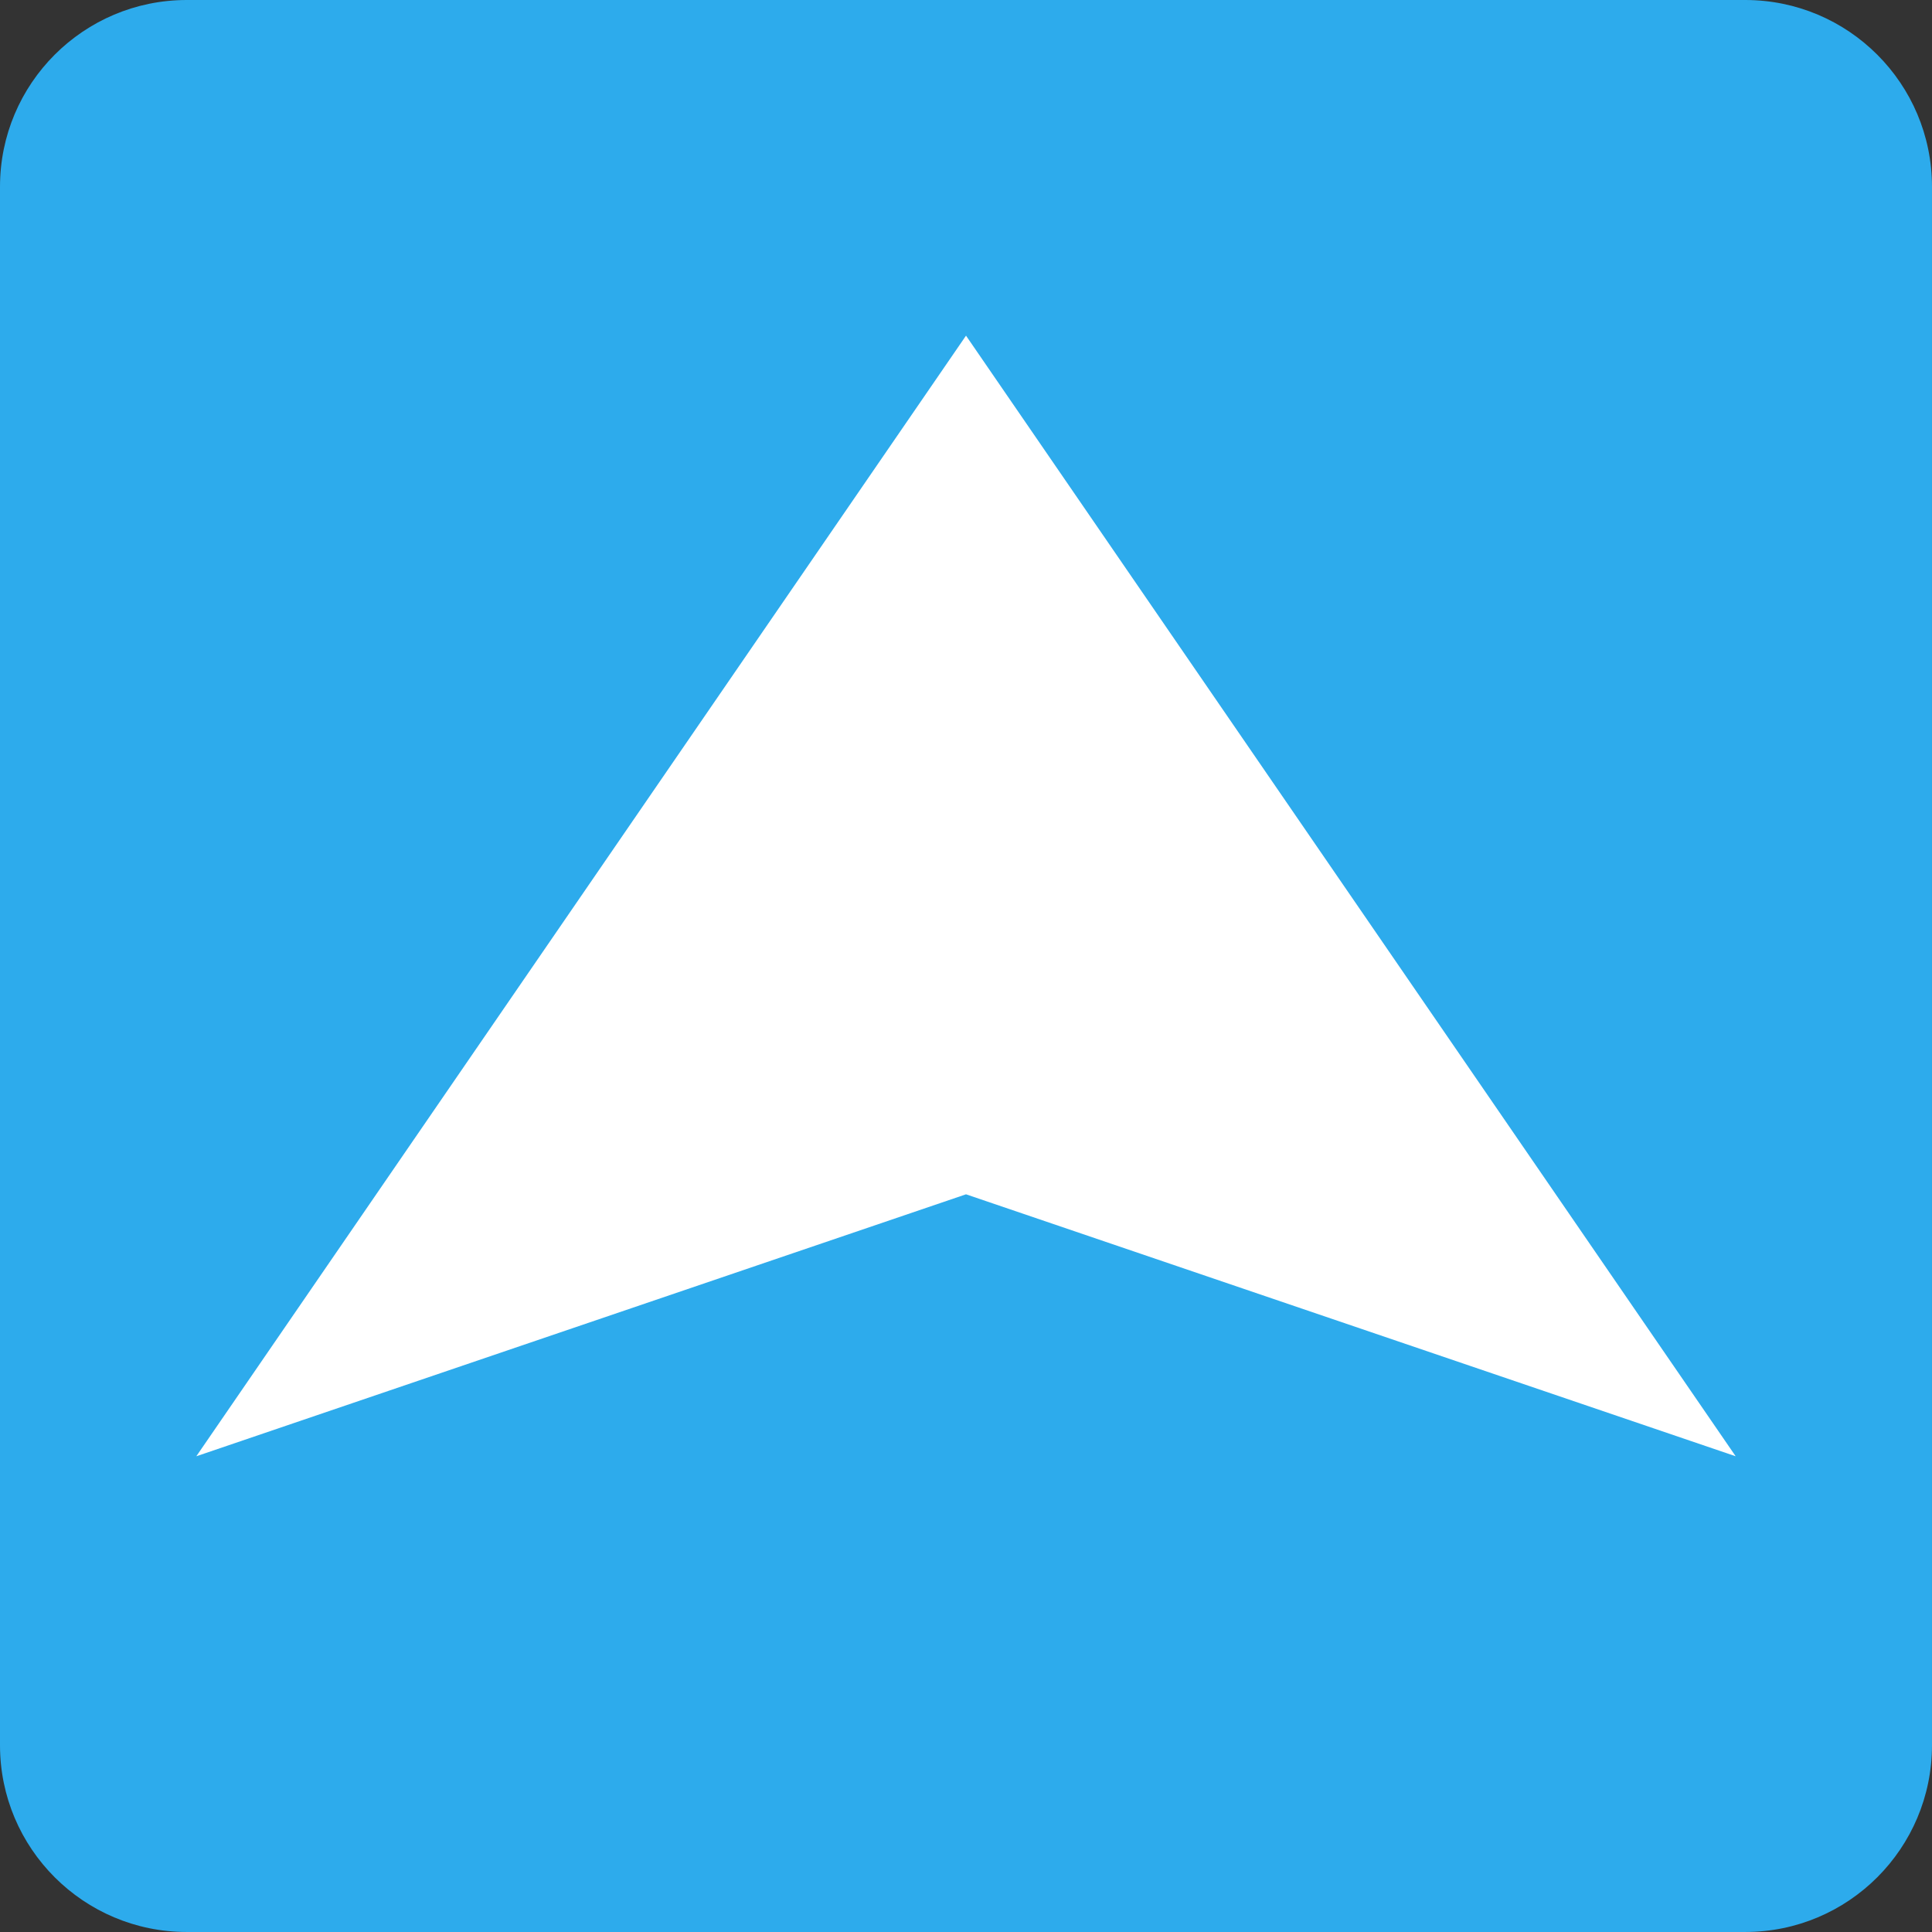
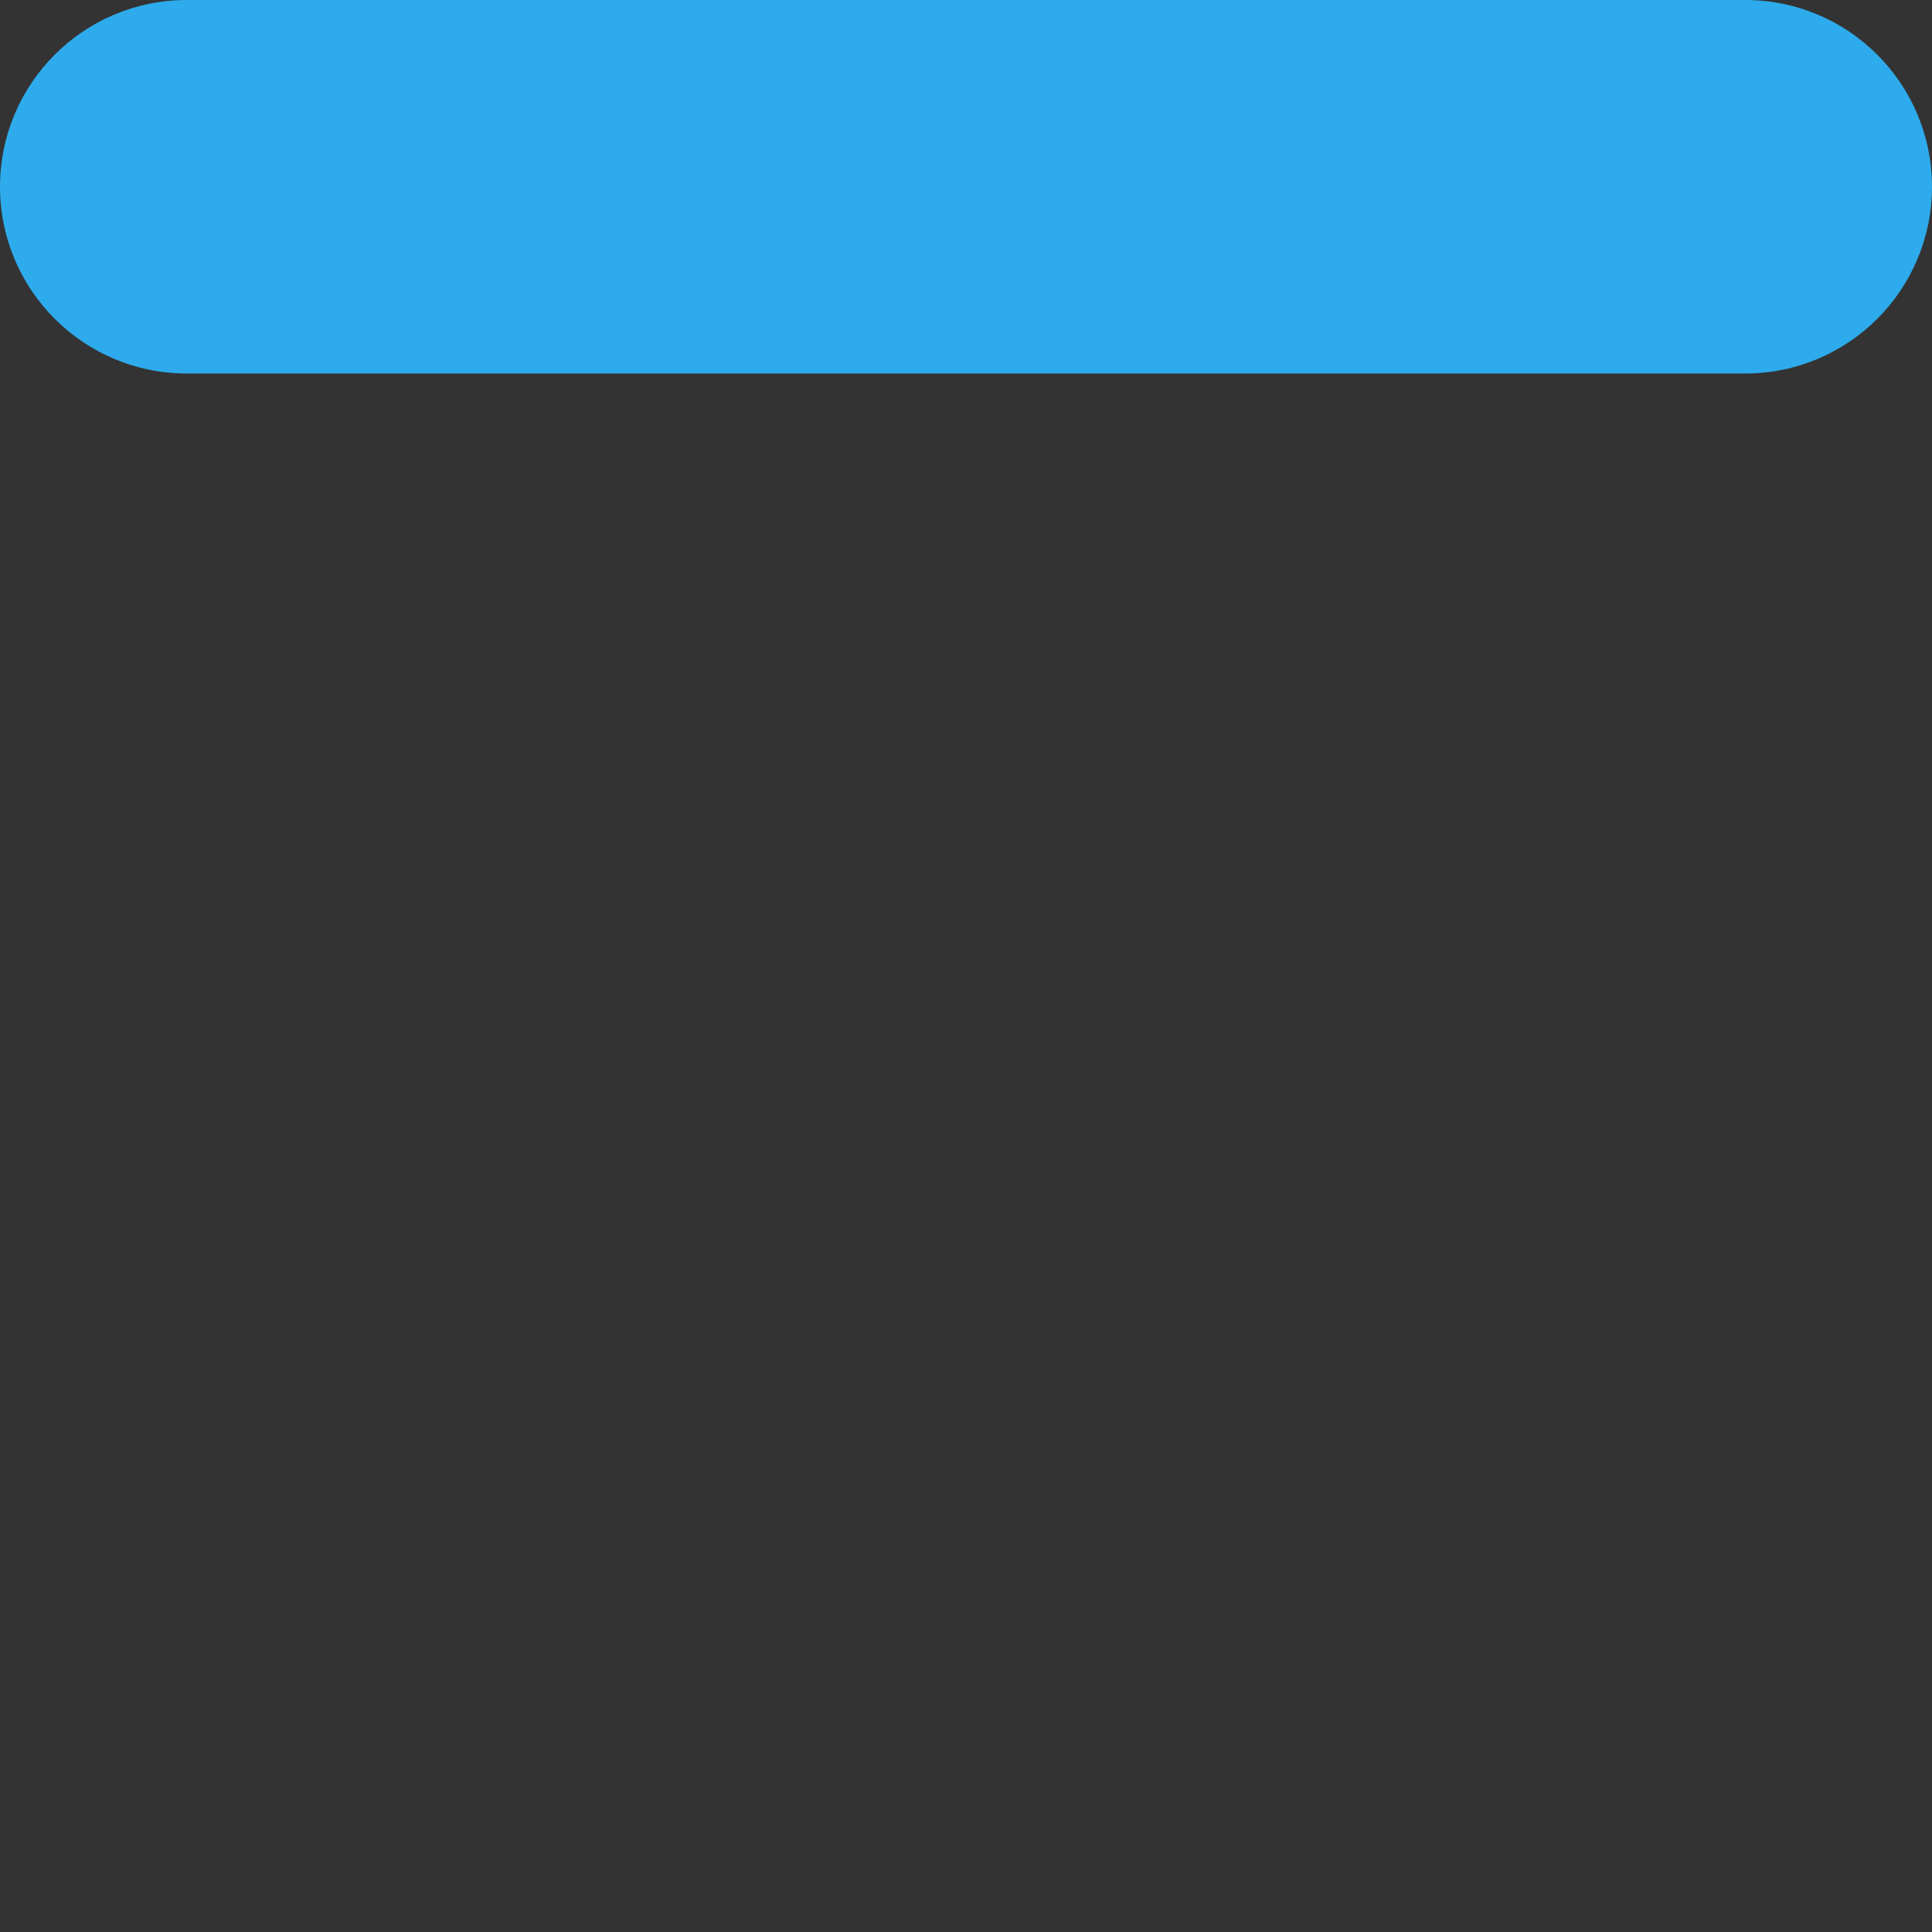
<svg xmlns="http://www.w3.org/2000/svg" version="1.1" id="Layer_1" x="0px" y="0px" width="124.139px" height="124.138px" viewBox="0 0 124.139 124.138" enable-background="new 0 0 124.139 124.138" xml:space="preserve">
  <rect x="0" y="0" width="124.139" height="124.138" fill="#333333" stroke="none" />
-   <path fill="#2DABEC" d="M112.138,0c6.627,0,12,5.373,12,12v100.138c0,6.627-5.373,12-12,12H12c-6.627,0-12-5.373-12-12V12  C0,5.373,5.373,0,12,0H112.138z" />
-   <polygon fill="#FFFFFF" points="62.07,21.567 12.614,93.571 62.07,76.739 111.524,93.571 " />
+   <path fill="#2DABEC" d="M112.138,0c6.627,0,12,5.373,12,12c0,6.627-5.373,12-12,12H12c-6.627,0-12-5.373-12-12V12  C0,5.373,5.373,0,12,0H112.138z" />
</svg>